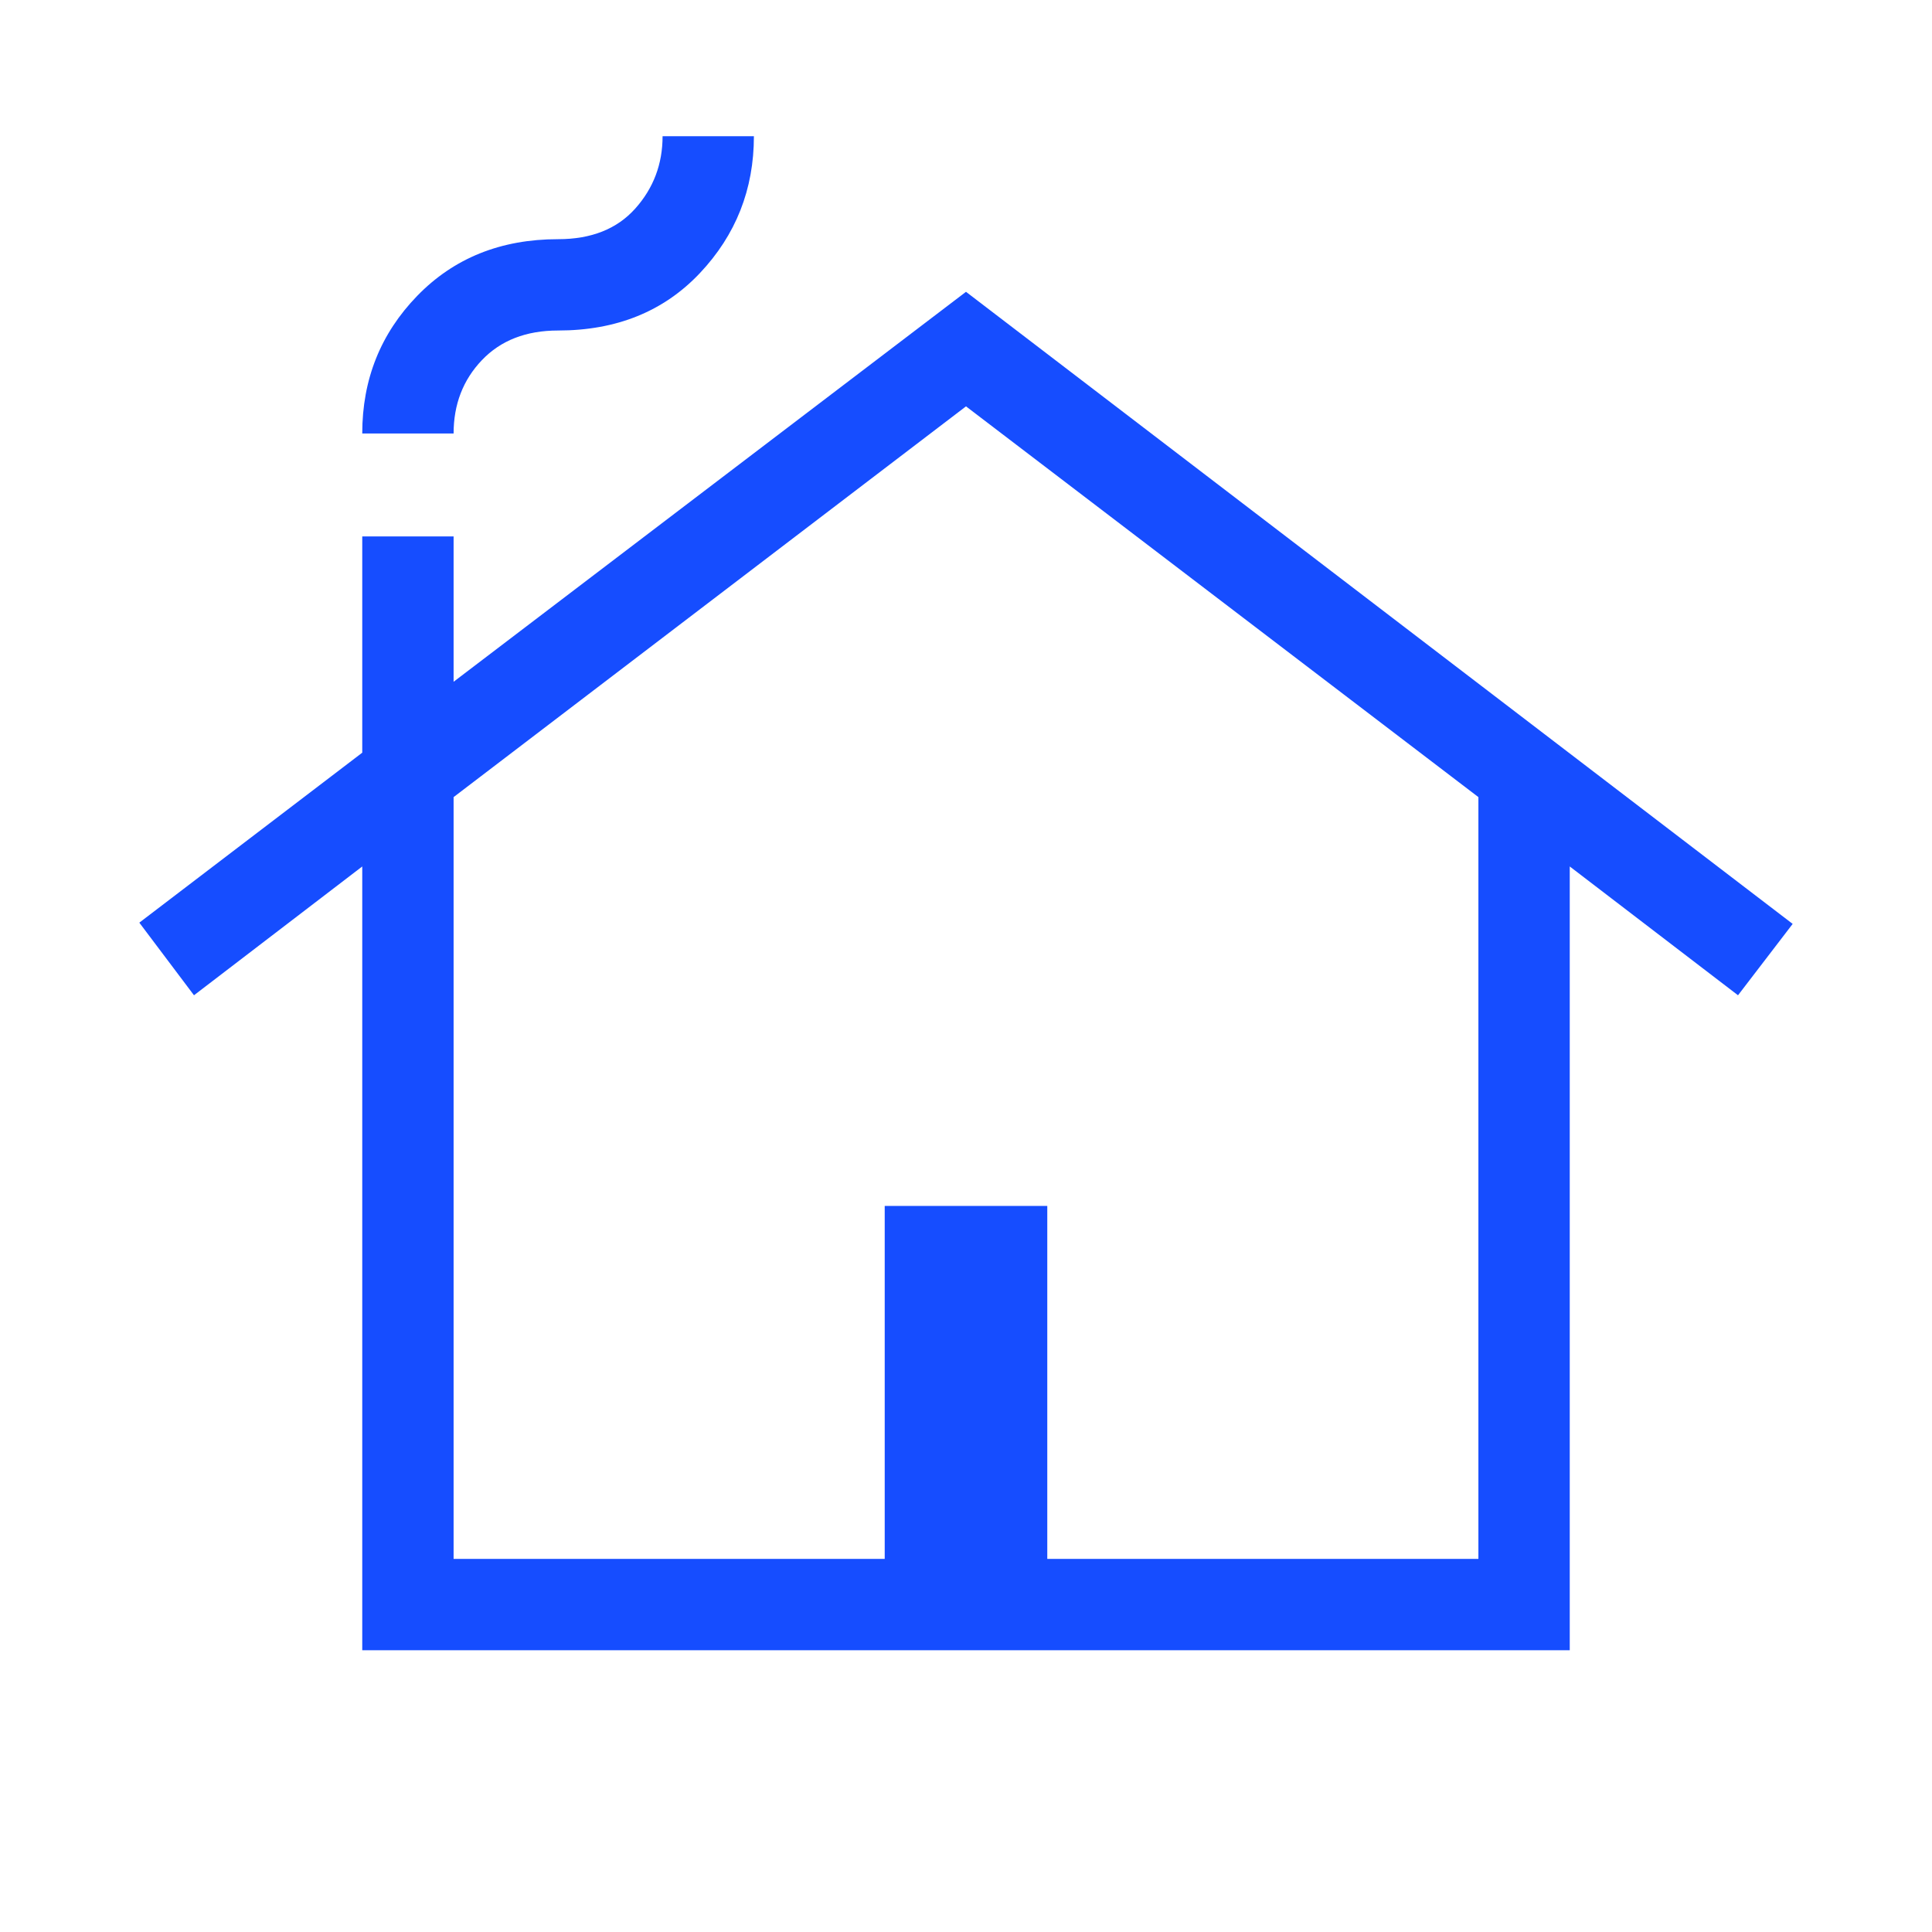
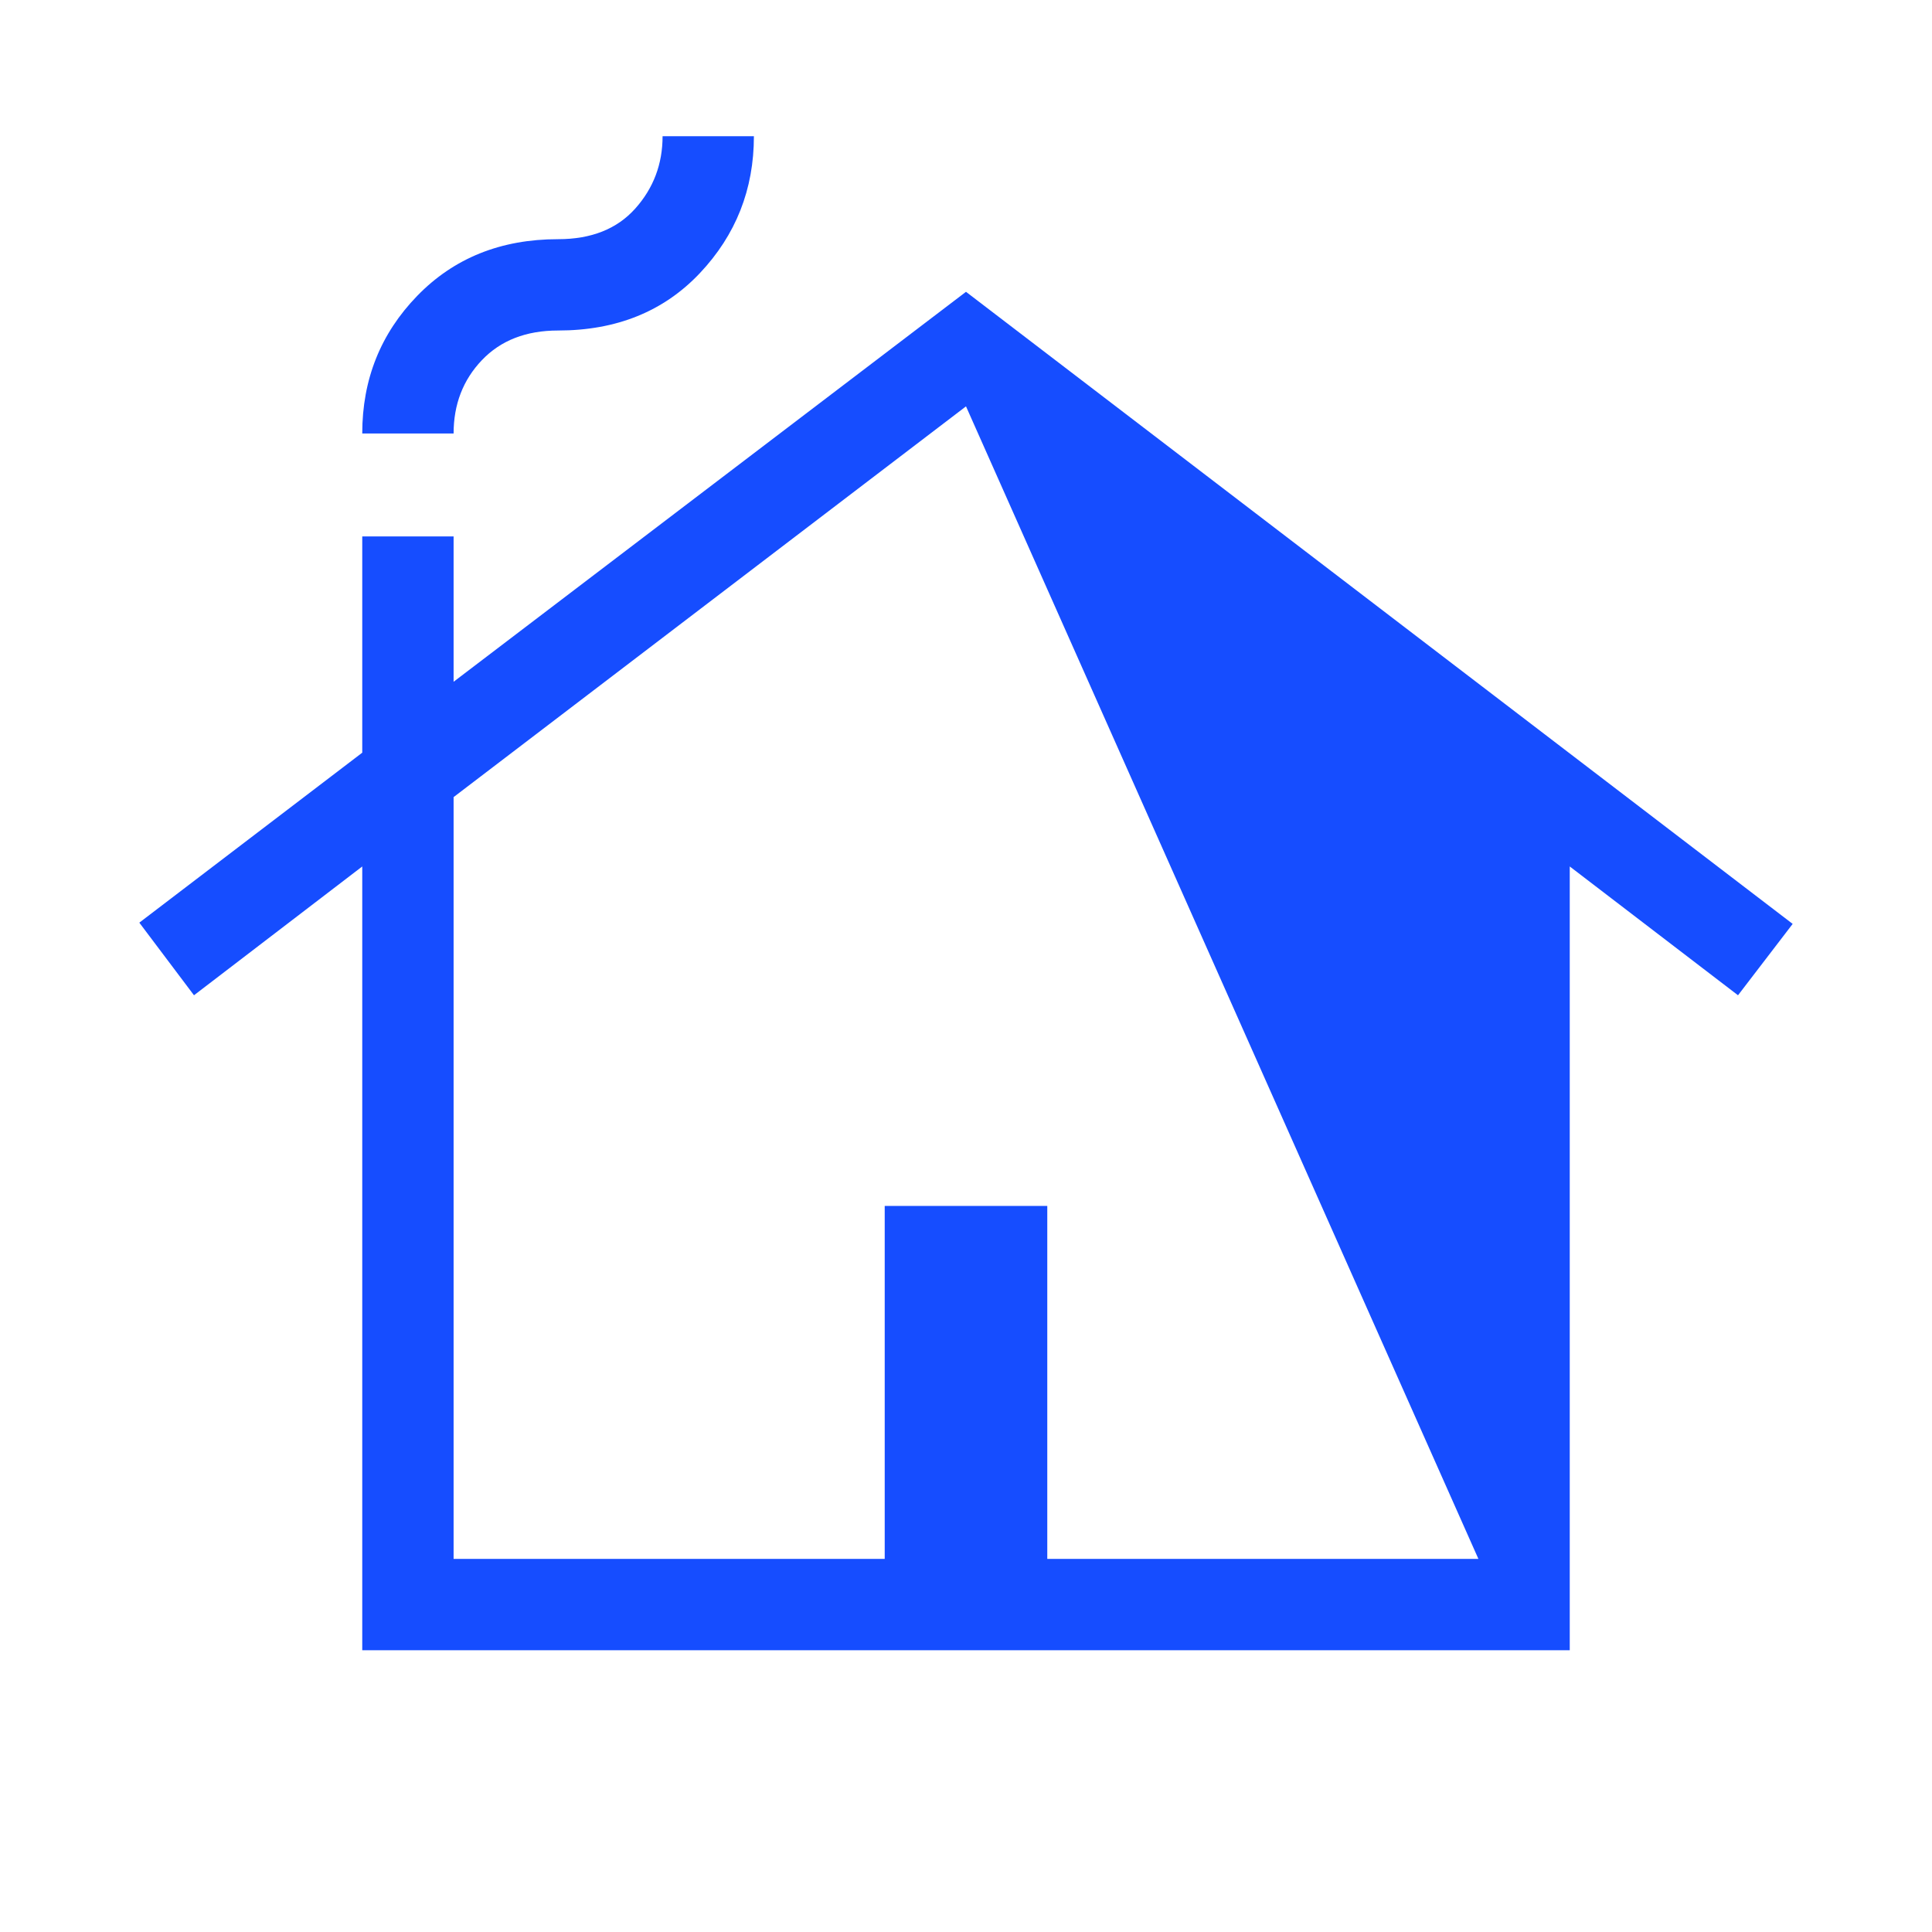
<svg xmlns="http://www.w3.org/2000/svg" height="48px" viewBox="0 -960 960 960" width="48px" fill="#164DFF">
-   <path d="M180-140v-389.46l-83.61 64-27.16-36.08L180-586v-107.46h45.39v72.23L480-815l410.77 314.08-27.16 35.46-83.61-64V-140H180Zm45.39-45.39h214.22v-175.38h80.78v175.38h214.22v-378.53L480-758.08 225.39-563.92v378.53ZM180-744.61q0-40.23 27.32-68.39 27.33-28.15 69.99-28.15 24.72 0 38.32-15.19 13.6-15.2 13.6-35.97h45.38q0 39.62-26.9 68.08-26.91 28.46-70.4 28.46-23.85 0-37.89 14.76-14.03 14.75-14.03 36.4H180Zm45.39 559.22h509.22-509.22Z" />
+   <path d="M180-140v-389.46l-83.61 64-27.16-36.08L180-586v-107.46h45.39v72.23L480-815l410.77 314.08-27.16 35.46-83.61-64V-140H180Zm45.39-45.39h214.22v-175.38h80.78v175.38h214.22L480-758.08 225.39-563.92v378.53ZM180-744.61q0-40.23 27.32-68.39 27.33-28.15 69.99-28.15 24.72 0 38.32-15.19 13.6-15.2 13.6-35.97h45.38q0 39.62-26.9 68.08-26.91 28.46-70.4 28.46-23.85 0-37.89 14.76-14.03 14.75-14.03 36.4H180Zm45.39 559.22h509.22-509.22Z" />
</svg>